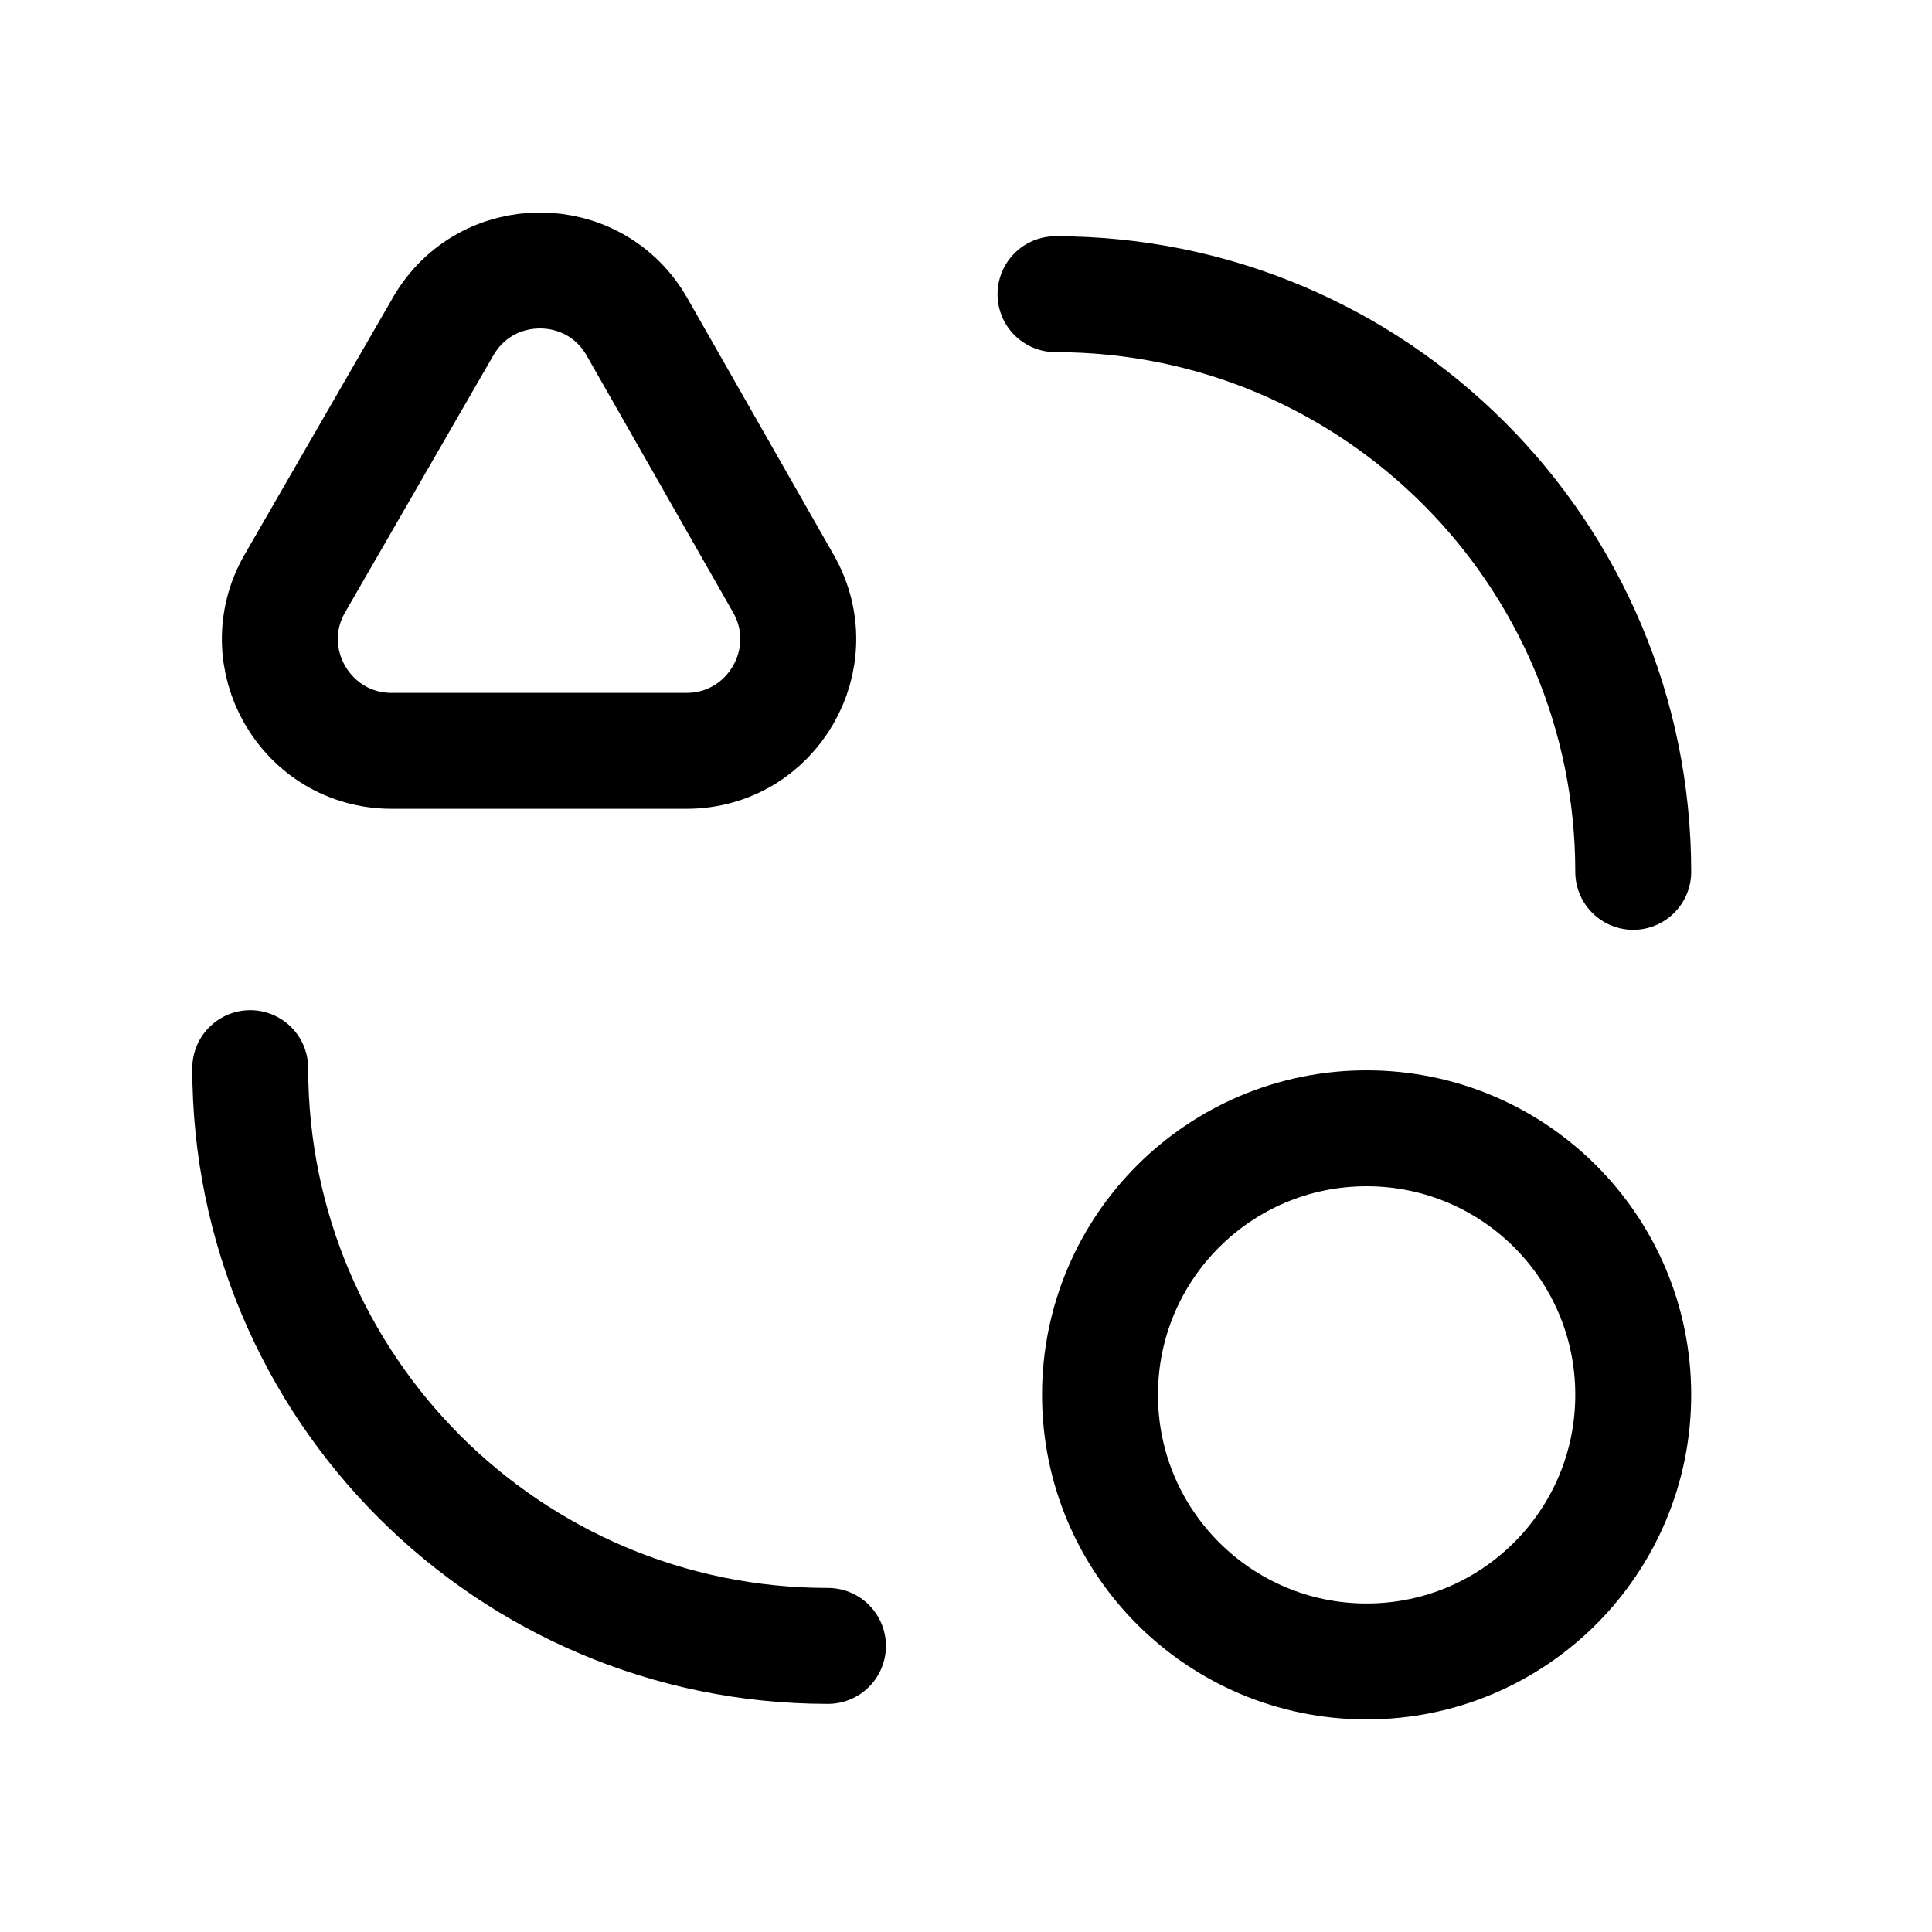
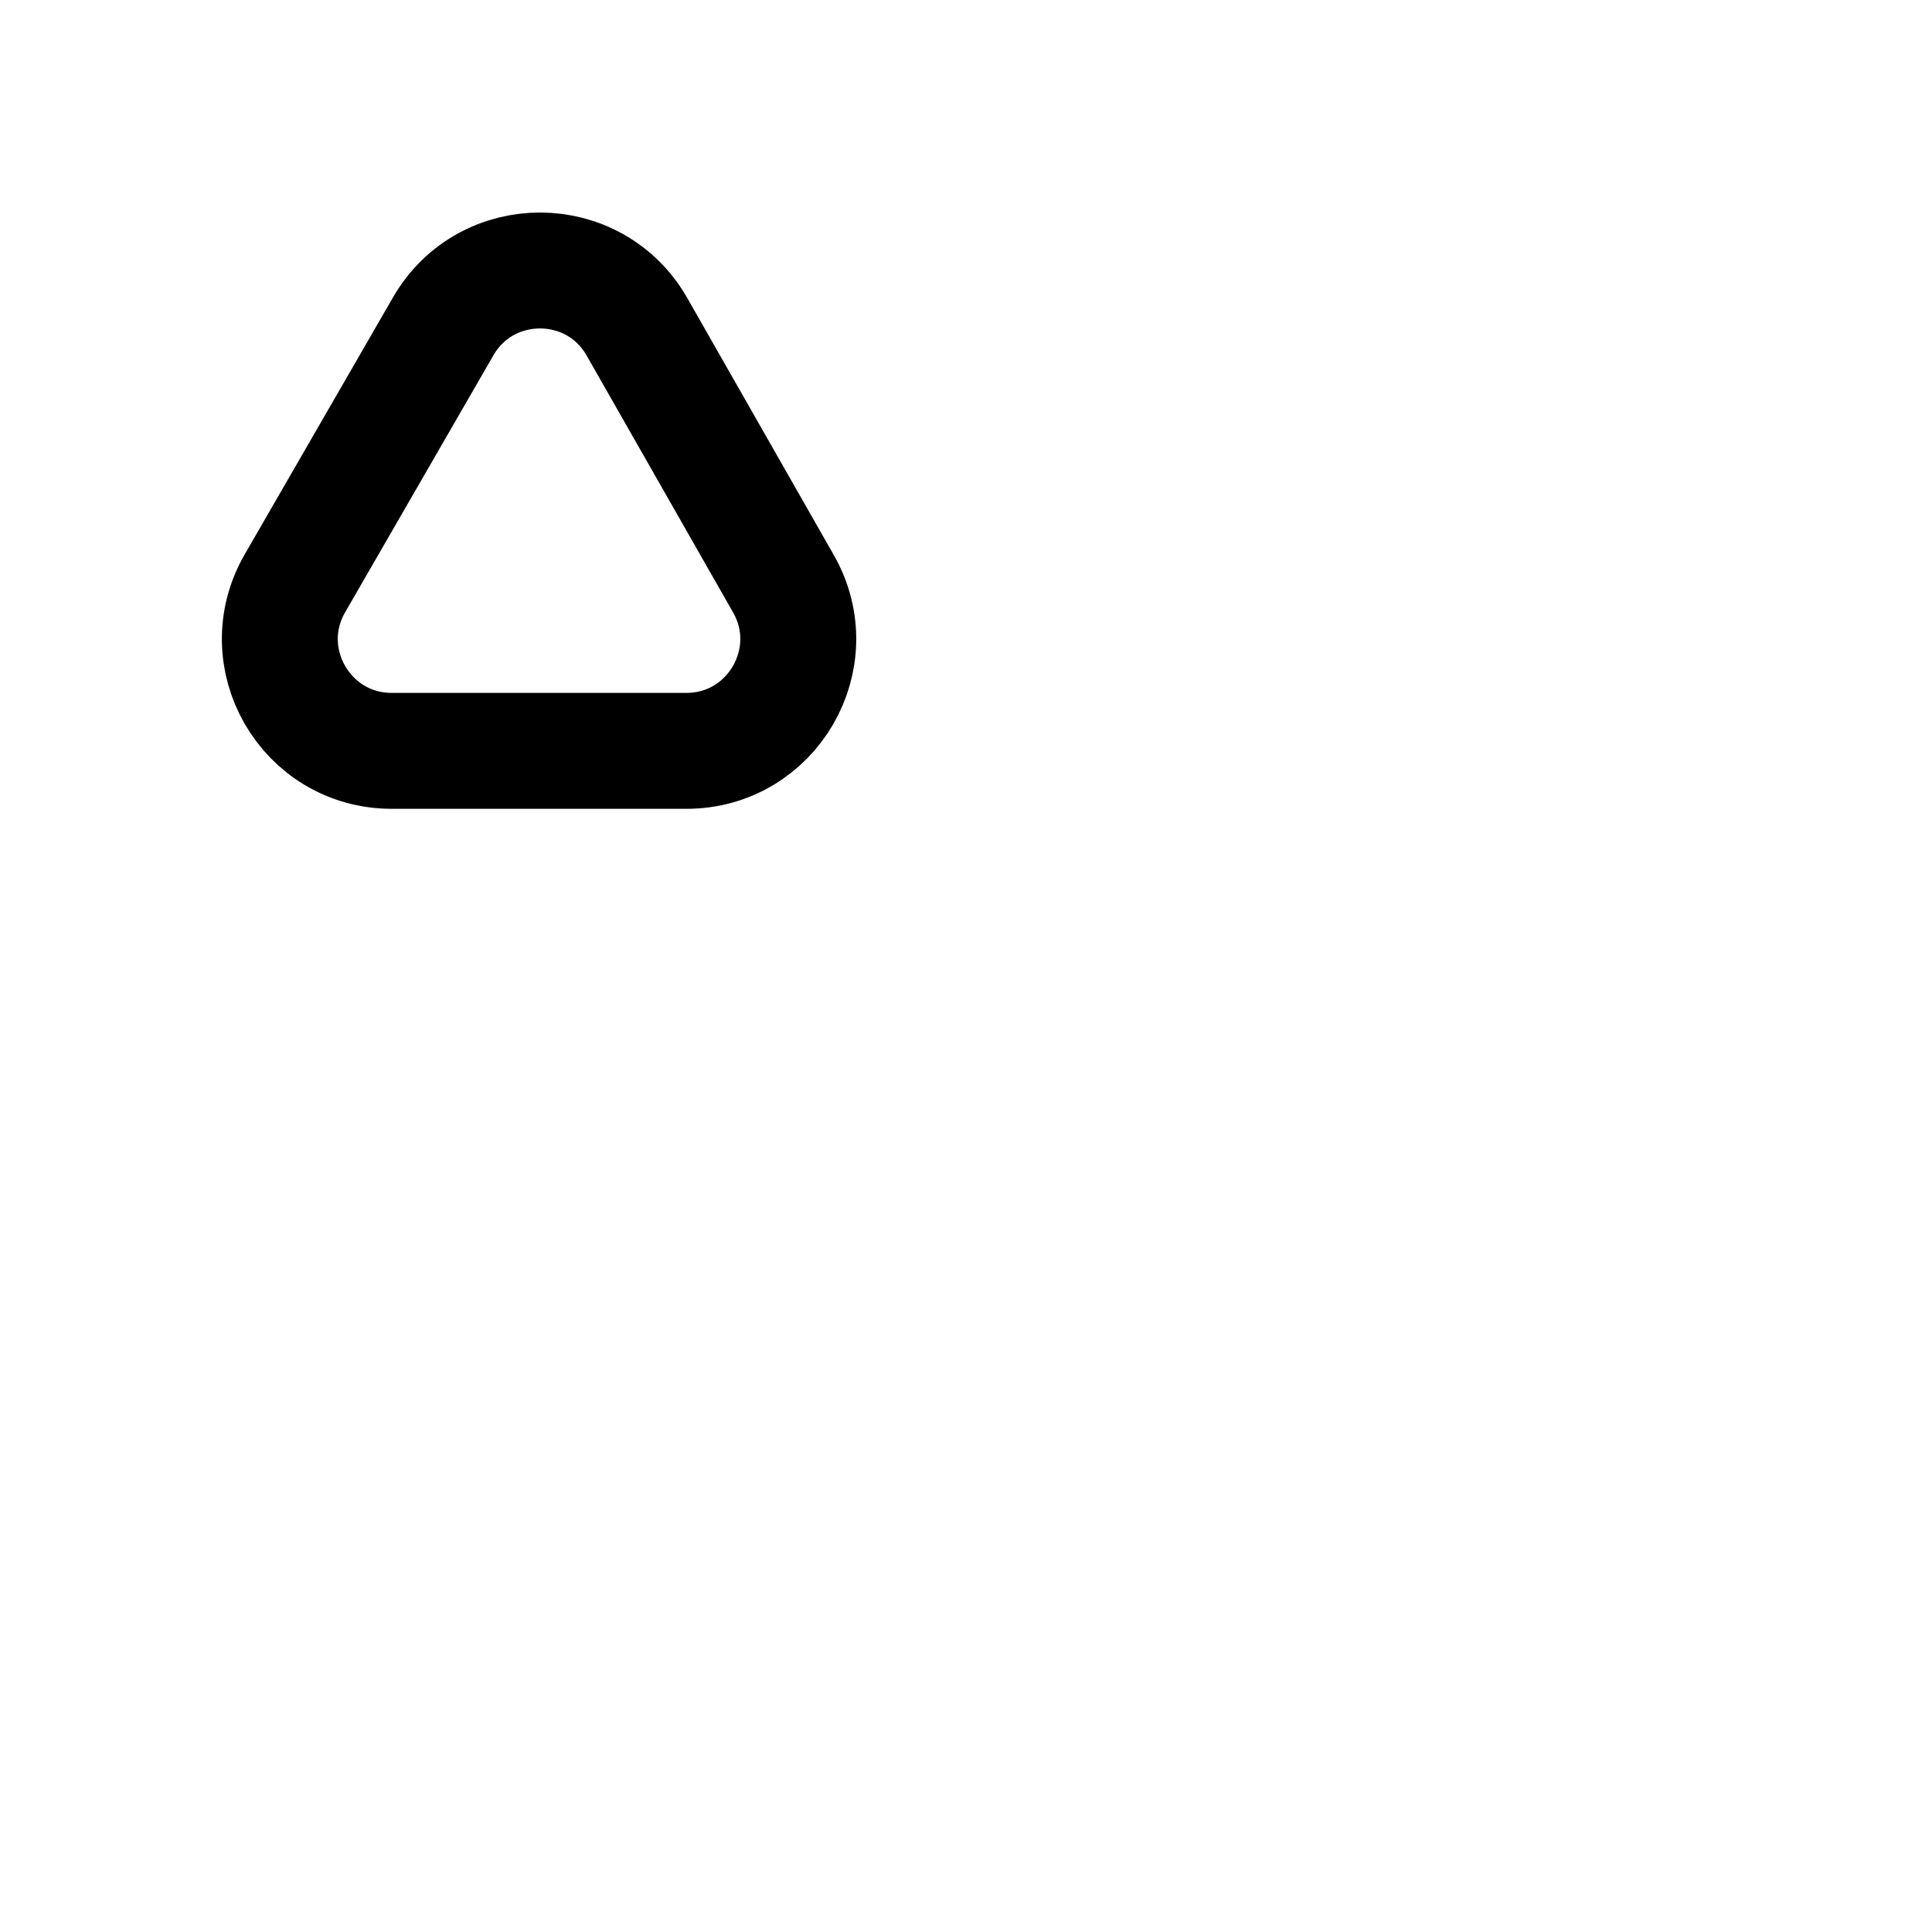
<svg xmlns="http://www.w3.org/2000/svg" fill="none" viewBox="0 0 25 25" height="25" width="25">
  <path stroke-linejoin="round" stroke-linecap="round" stroke-width="1.5" stroke="black" d="M5.069 9.716H8.882C9.991 9.716 10.687 8.518 10.138 7.554L8.243 4.23C7.691 3.26 6.293 3.256 5.735 4.223L3.817 7.547C3.26 8.511 3.956 9.716 5.069 9.716Z" clip-rule="evenodd" fill-rule="evenodd" />
-   <path stroke-linejoin="round" stroke-linecap="round" stroke-width="1.5" stroke="black" d="M21.134 18.049C21.134 16.144 19.59 14.6 17.684 14.6C15.778 14.6 14.234 16.144 14.234 18.049C14.234 19.954 15.778 21.499 17.684 21.499C19.59 21.499 21.134 19.954 21.134 18.049Z" />
-   <path stroke-linejoin="round" stroke-linecap="round" stroke-width="1.5" stroke="black" d="M10.714 21.298C6.585 21.298 3.238 17.951 3.238 13.822" />
-   <path stroke-linejoin="round" stroke-linecap="round" stroke-width="1.5" stroke="black" d="M13.658 3.807C17.787 3.807 21.134 7.154 21.134 11.282" />
</svg>